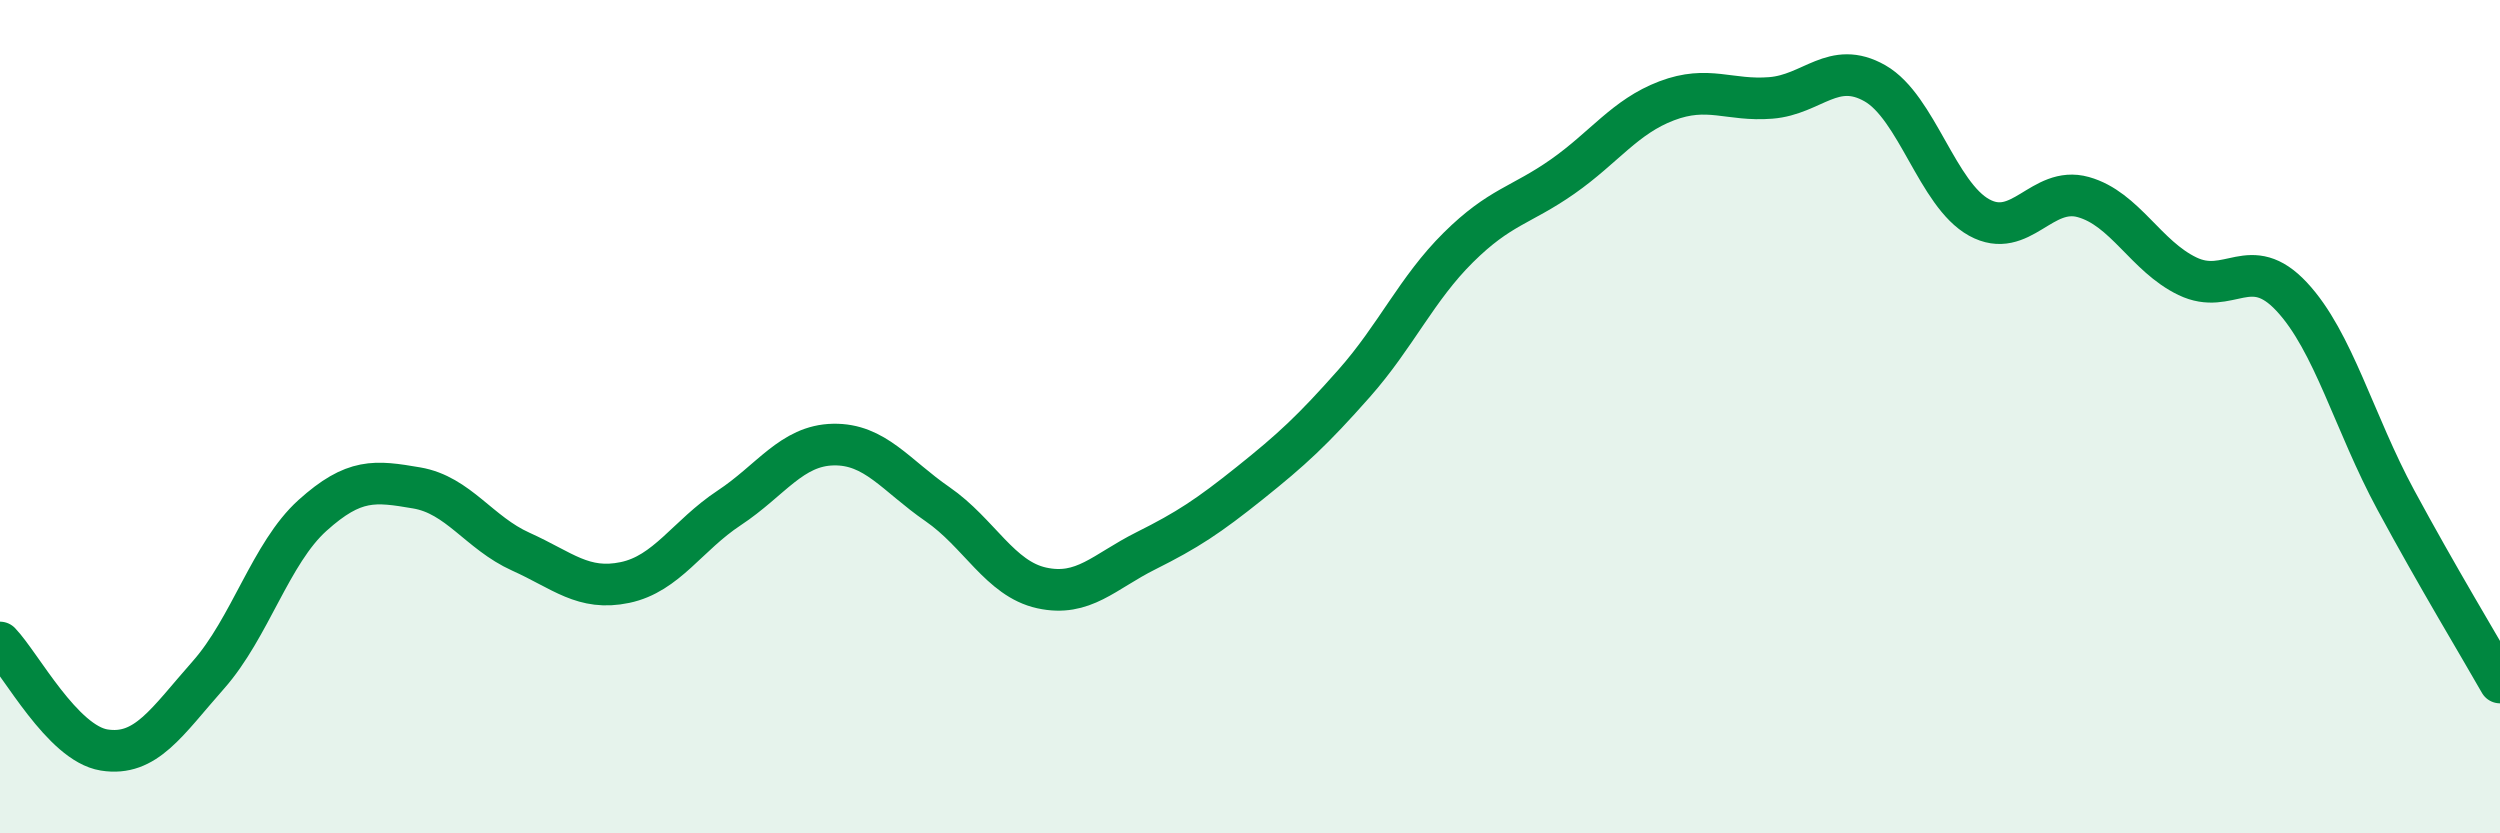
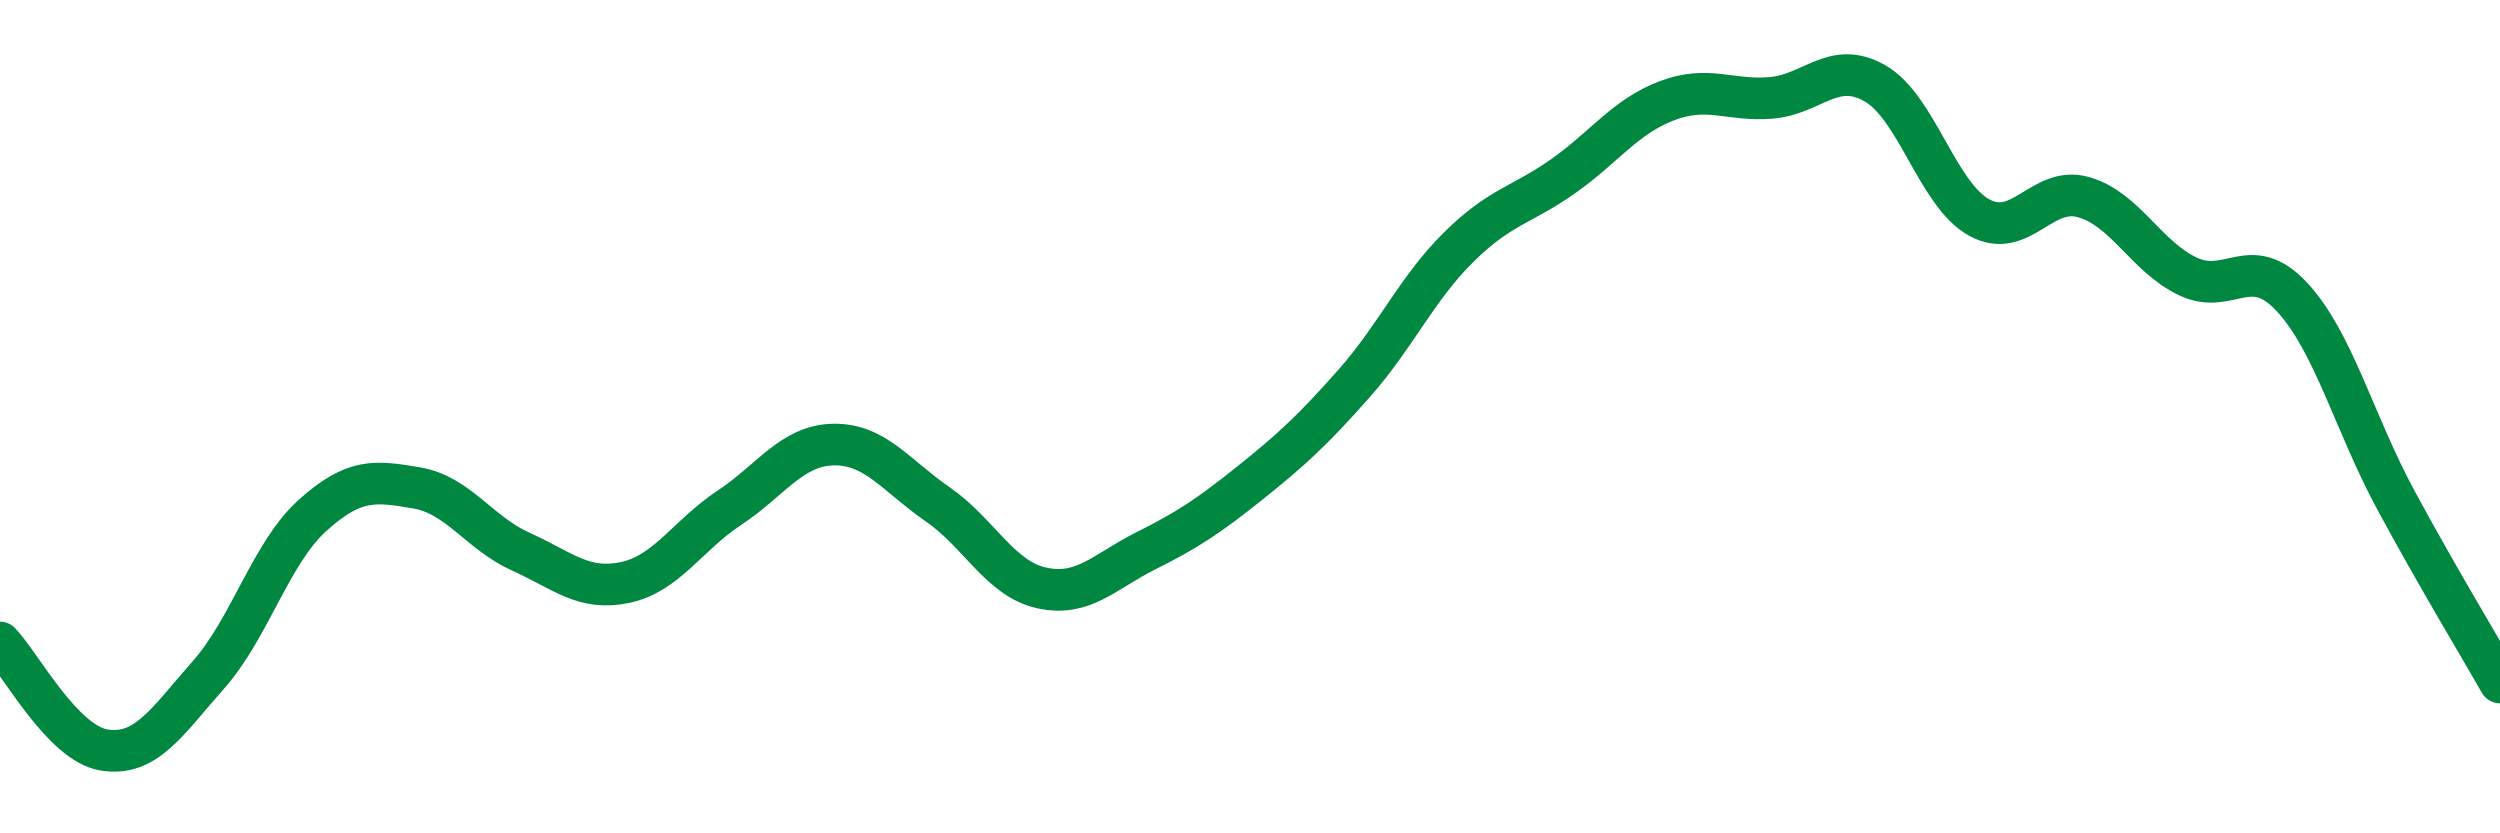
<svg xmlns="http://www.w3.org/2000/svg" width="60" height="20" viewBox="0 0 60 20">
-   <path d="M 0,15.42 C 0.5,15.94 1.5,17.84 2.5,18 C 3.5,18.16 4,17.33 5,16.2 C 6,15.07 6.5,13.27 7.5,12.37 C 8.5,11.47 9,11.54 10,11.71 C 11,11.88 11.5,12.79 12.5,13.24 C 13.5,13.69 14,14.19 15,13.98 C 16,13.77 16.5,12.85 17.5,12.19 C 18.5,11.53 19,10.69 20,10.67 C 21,10.65 21.5,11.41 22.5,12.1 C 23.5,12.79 24,13.89 25,14.11 C 26,14.33 26.5,13.72 27.5,13.22 C 28.5,12.72 29,12.39 30,11.59 C 31,10.79 31.5,10.33 32.5,9.2 C 33.5,8.07 34,6.93 35,5.94 C 36,4.95 36.5,4.94 37.5,4.24 C 38.5,3.54 39,2.8 40,2.42 C 41,2.04 41.5,2.43 42.5,2.35 C 43.5,2.27 44,1.43 45,2 C 46,2.57 46.5,4.67 47.5,5.22 C 48.5,5.77 49,4.45 50,4.73 C 51,5.01 51.5,6.15 52.5,6.63 C 53.5,7.11 54,6.05 55,7.12 C 56,8.19 56.5,10.15 57.5,12 C 58.5,13.85 59.5,15.5 60,16.38L60 20L0 20Z" fill="#008740" opacity="0.1" stroke-linecap="round" stroke-linejoin="round" />
  <path d="M 0,15.42 C 0.5,15.94 1.5,17.84 2.5,18 C 3.5,18.16 4,17.33 5,16.2 C 6,15.07 6.5,13.27 7.5,12.37 C 8.5,11.47 9,11.54 10,11.71 C 11,11.88 11.5,12.79 12.5,13.24 C 13.5,13.69 14,14.19 15,13.98 C 16,13.77 16.5,12.85 17.5,12.19 C 18.5,11.53 19,10.69 20,10.67 C 21,10.65 21.5,11.41 22.5,12.1 C 23.5,12.79 24,13.89 25,14.11 C 26,14.33 26.5,13.72 27.5,13.22 C 28.5,12.72 29,12.39 30,11.59 C 31,10.79 31.5,10.33 32.5,9.2 C 33.5,8.07 34,6.93 35,5.94 C 36,4.95 36.5,4.94 37.5,4.24 C 38.5,3.54 39,2.8 40,2.42 C 41,2.04 41.5,2.43 42.5,2.35 C 43.5,2.27 44,1.43 45,2 C 46,2.57 46.5,4.67 47.5,5.22 C 48.5,5.77 49,4.45 50,4.73 C 51,5.01 51.5,6.15 52.5,6.63 C 53.5,7.11 54,6.05 55,7.12 C 56,8.19 56.5,10.15 57.5,12 C 58.5,13.85 59.5,15.5 60,16.38" stroke="#008740" stroke-width="1" fill="none" stroke-linecap="round" stroke-linejoin="round" />
</svg>